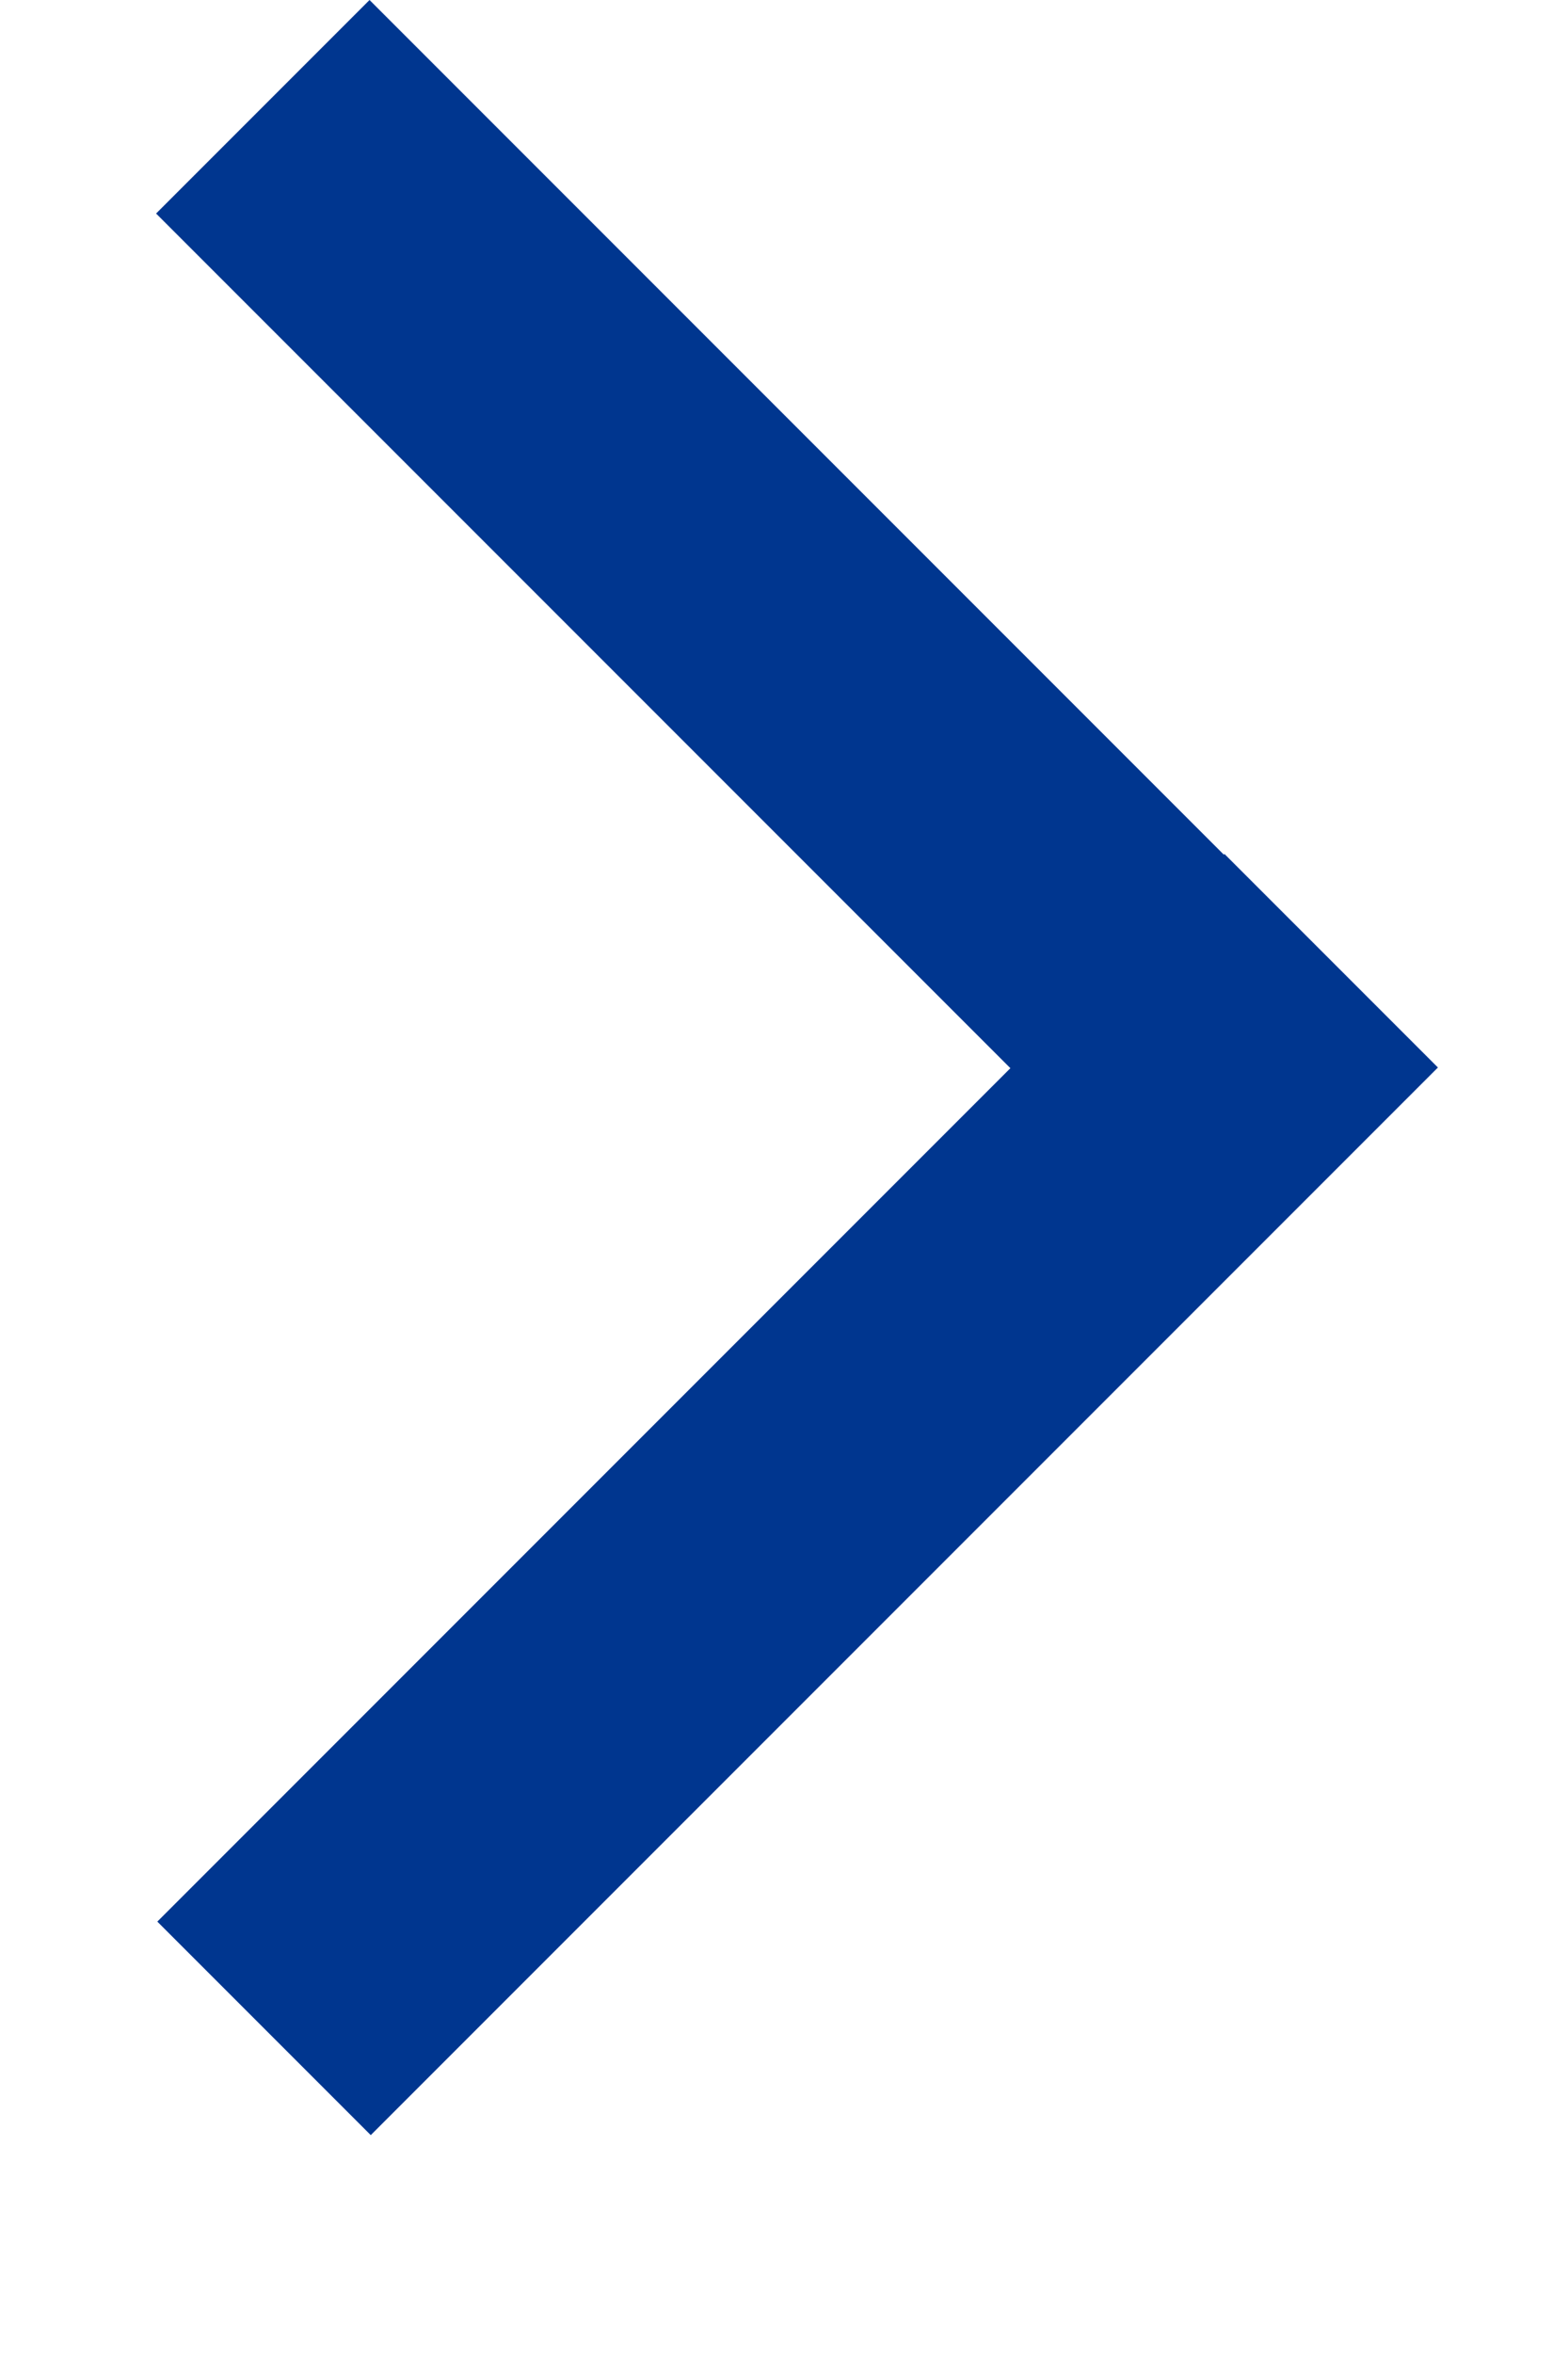
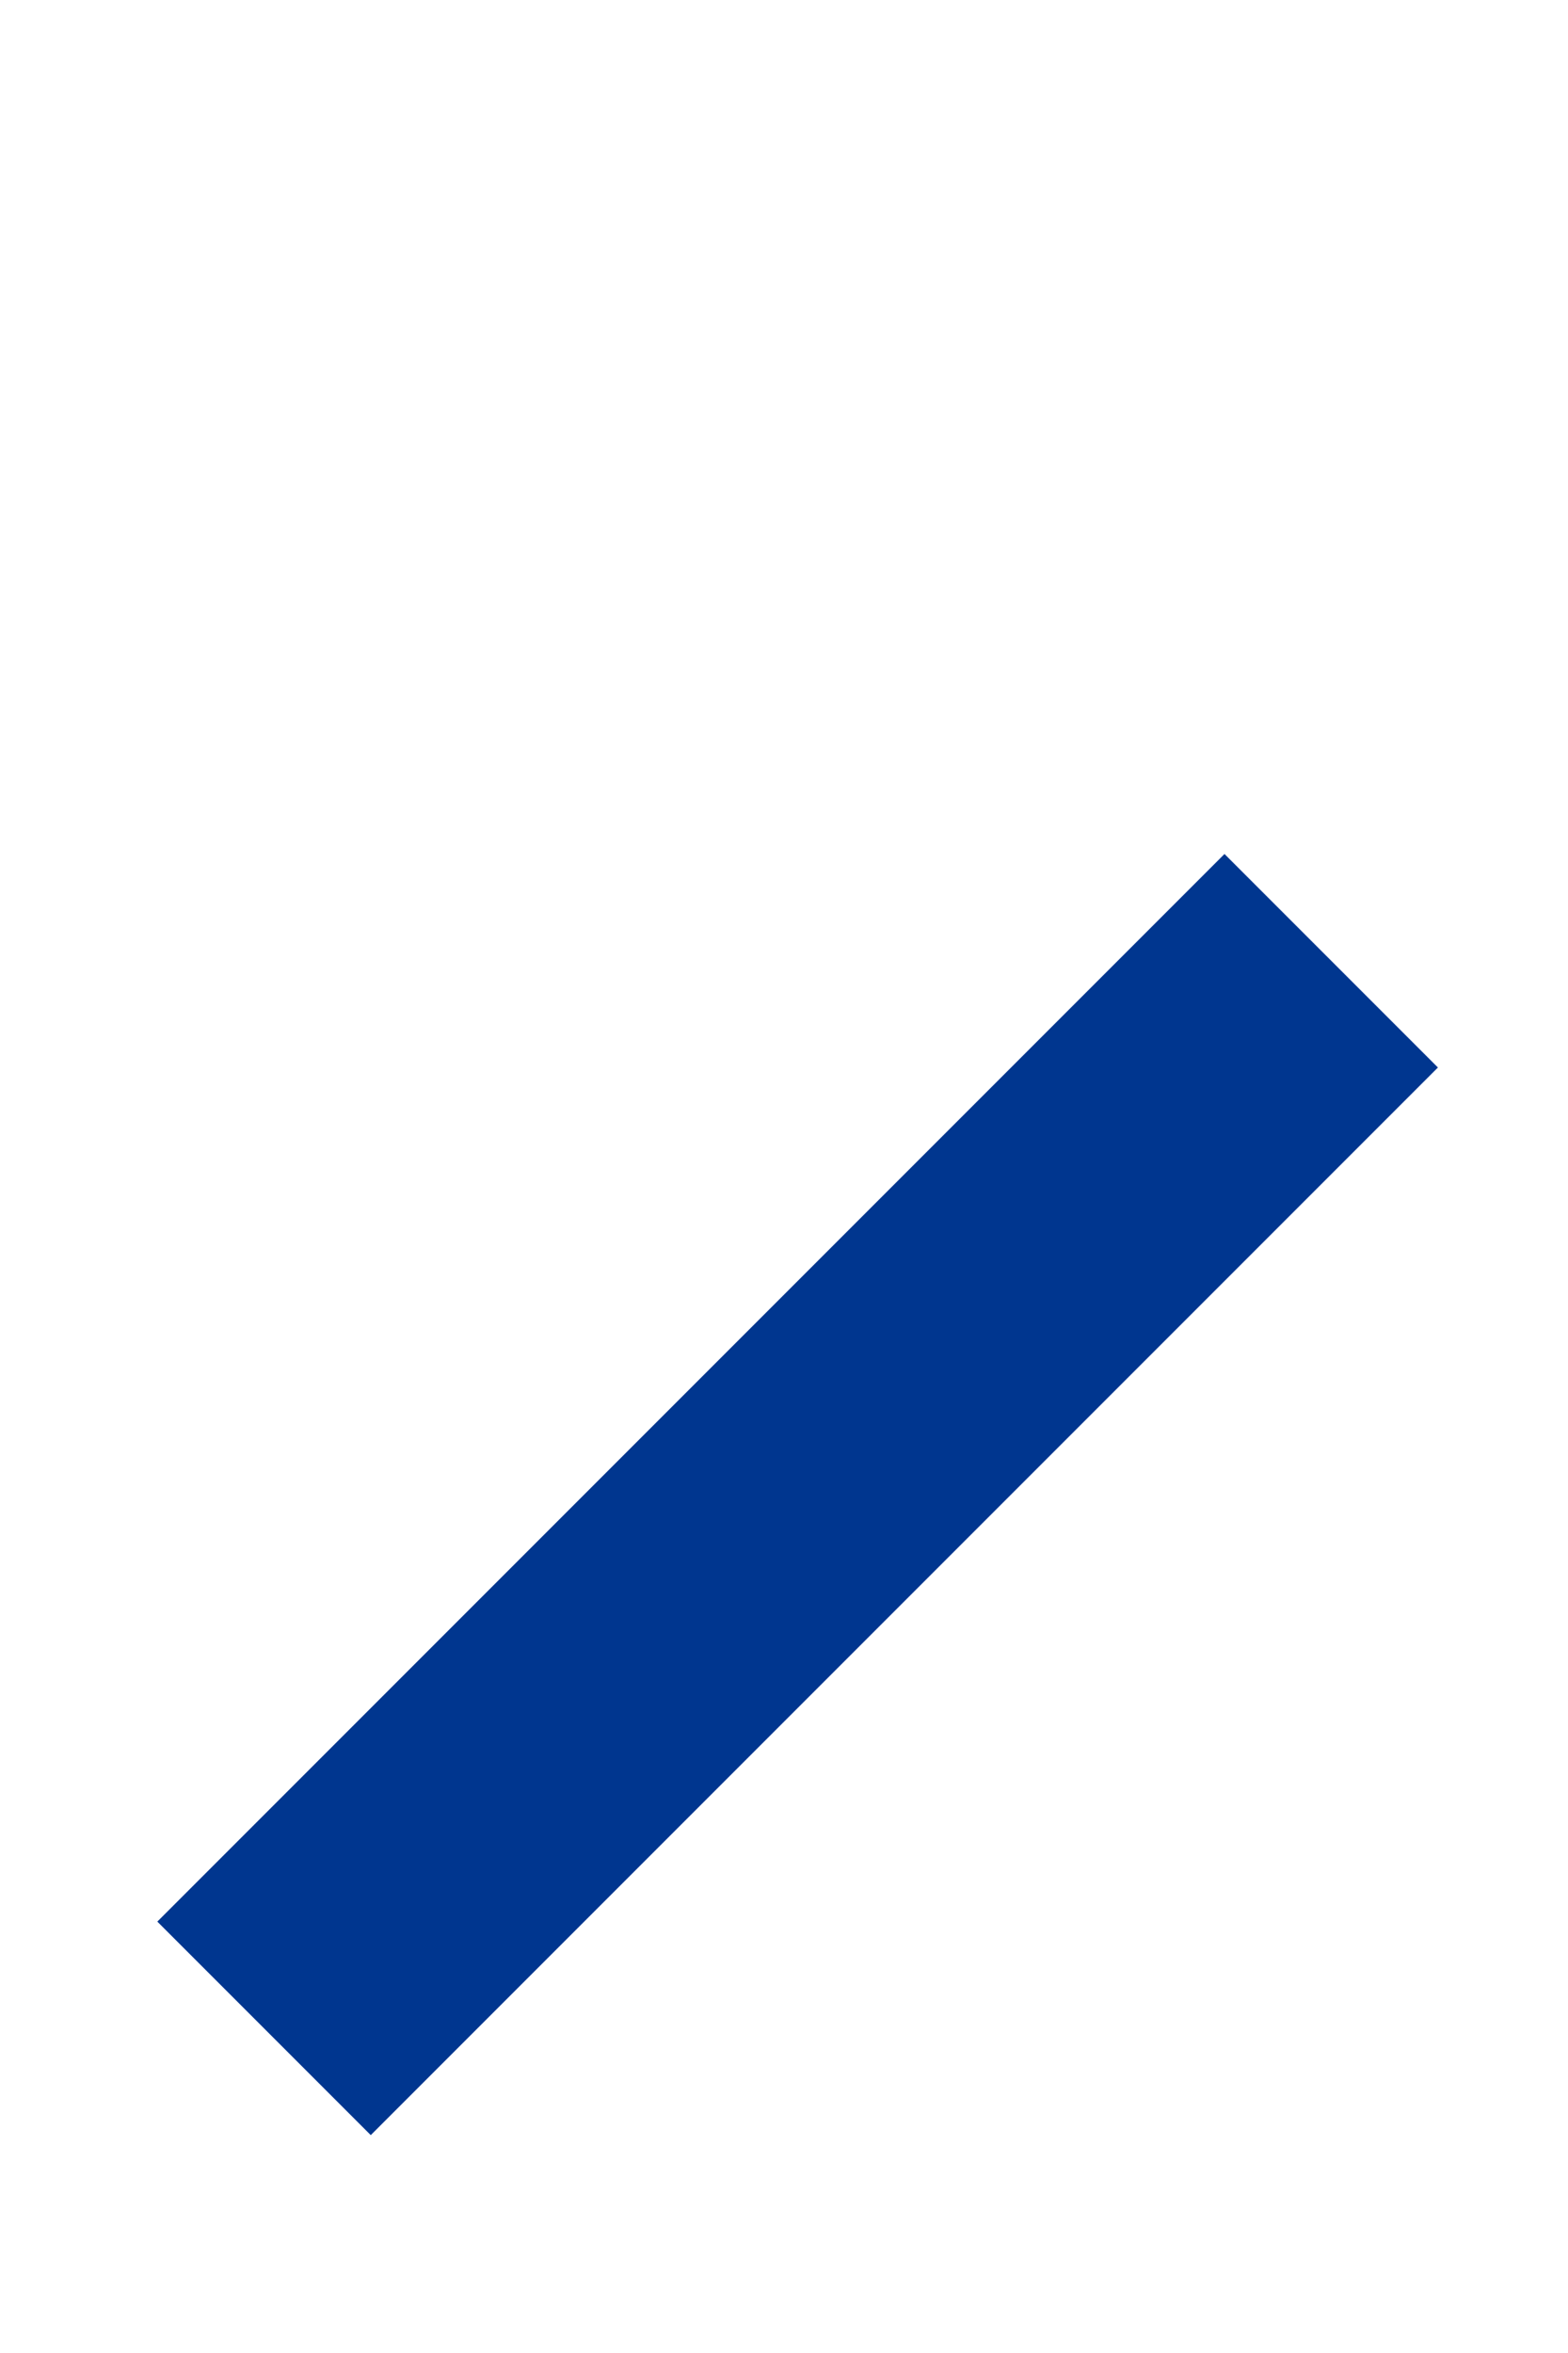
<svg xmlns="http://www.w3.org/2000/svg" width="6" height="9" viewBox="0 0 6 9" fill="none">
-   <rect x="1.414" width="5.775" height="1.155" transform="rotate(45 1.414 0)" fill="#00368F" />
  <rect x="0.602" y="7.35" width="5.775" height="1.155" transform="rotate(-45 0.602 7.35)" fill="#00368F" />
</svg>